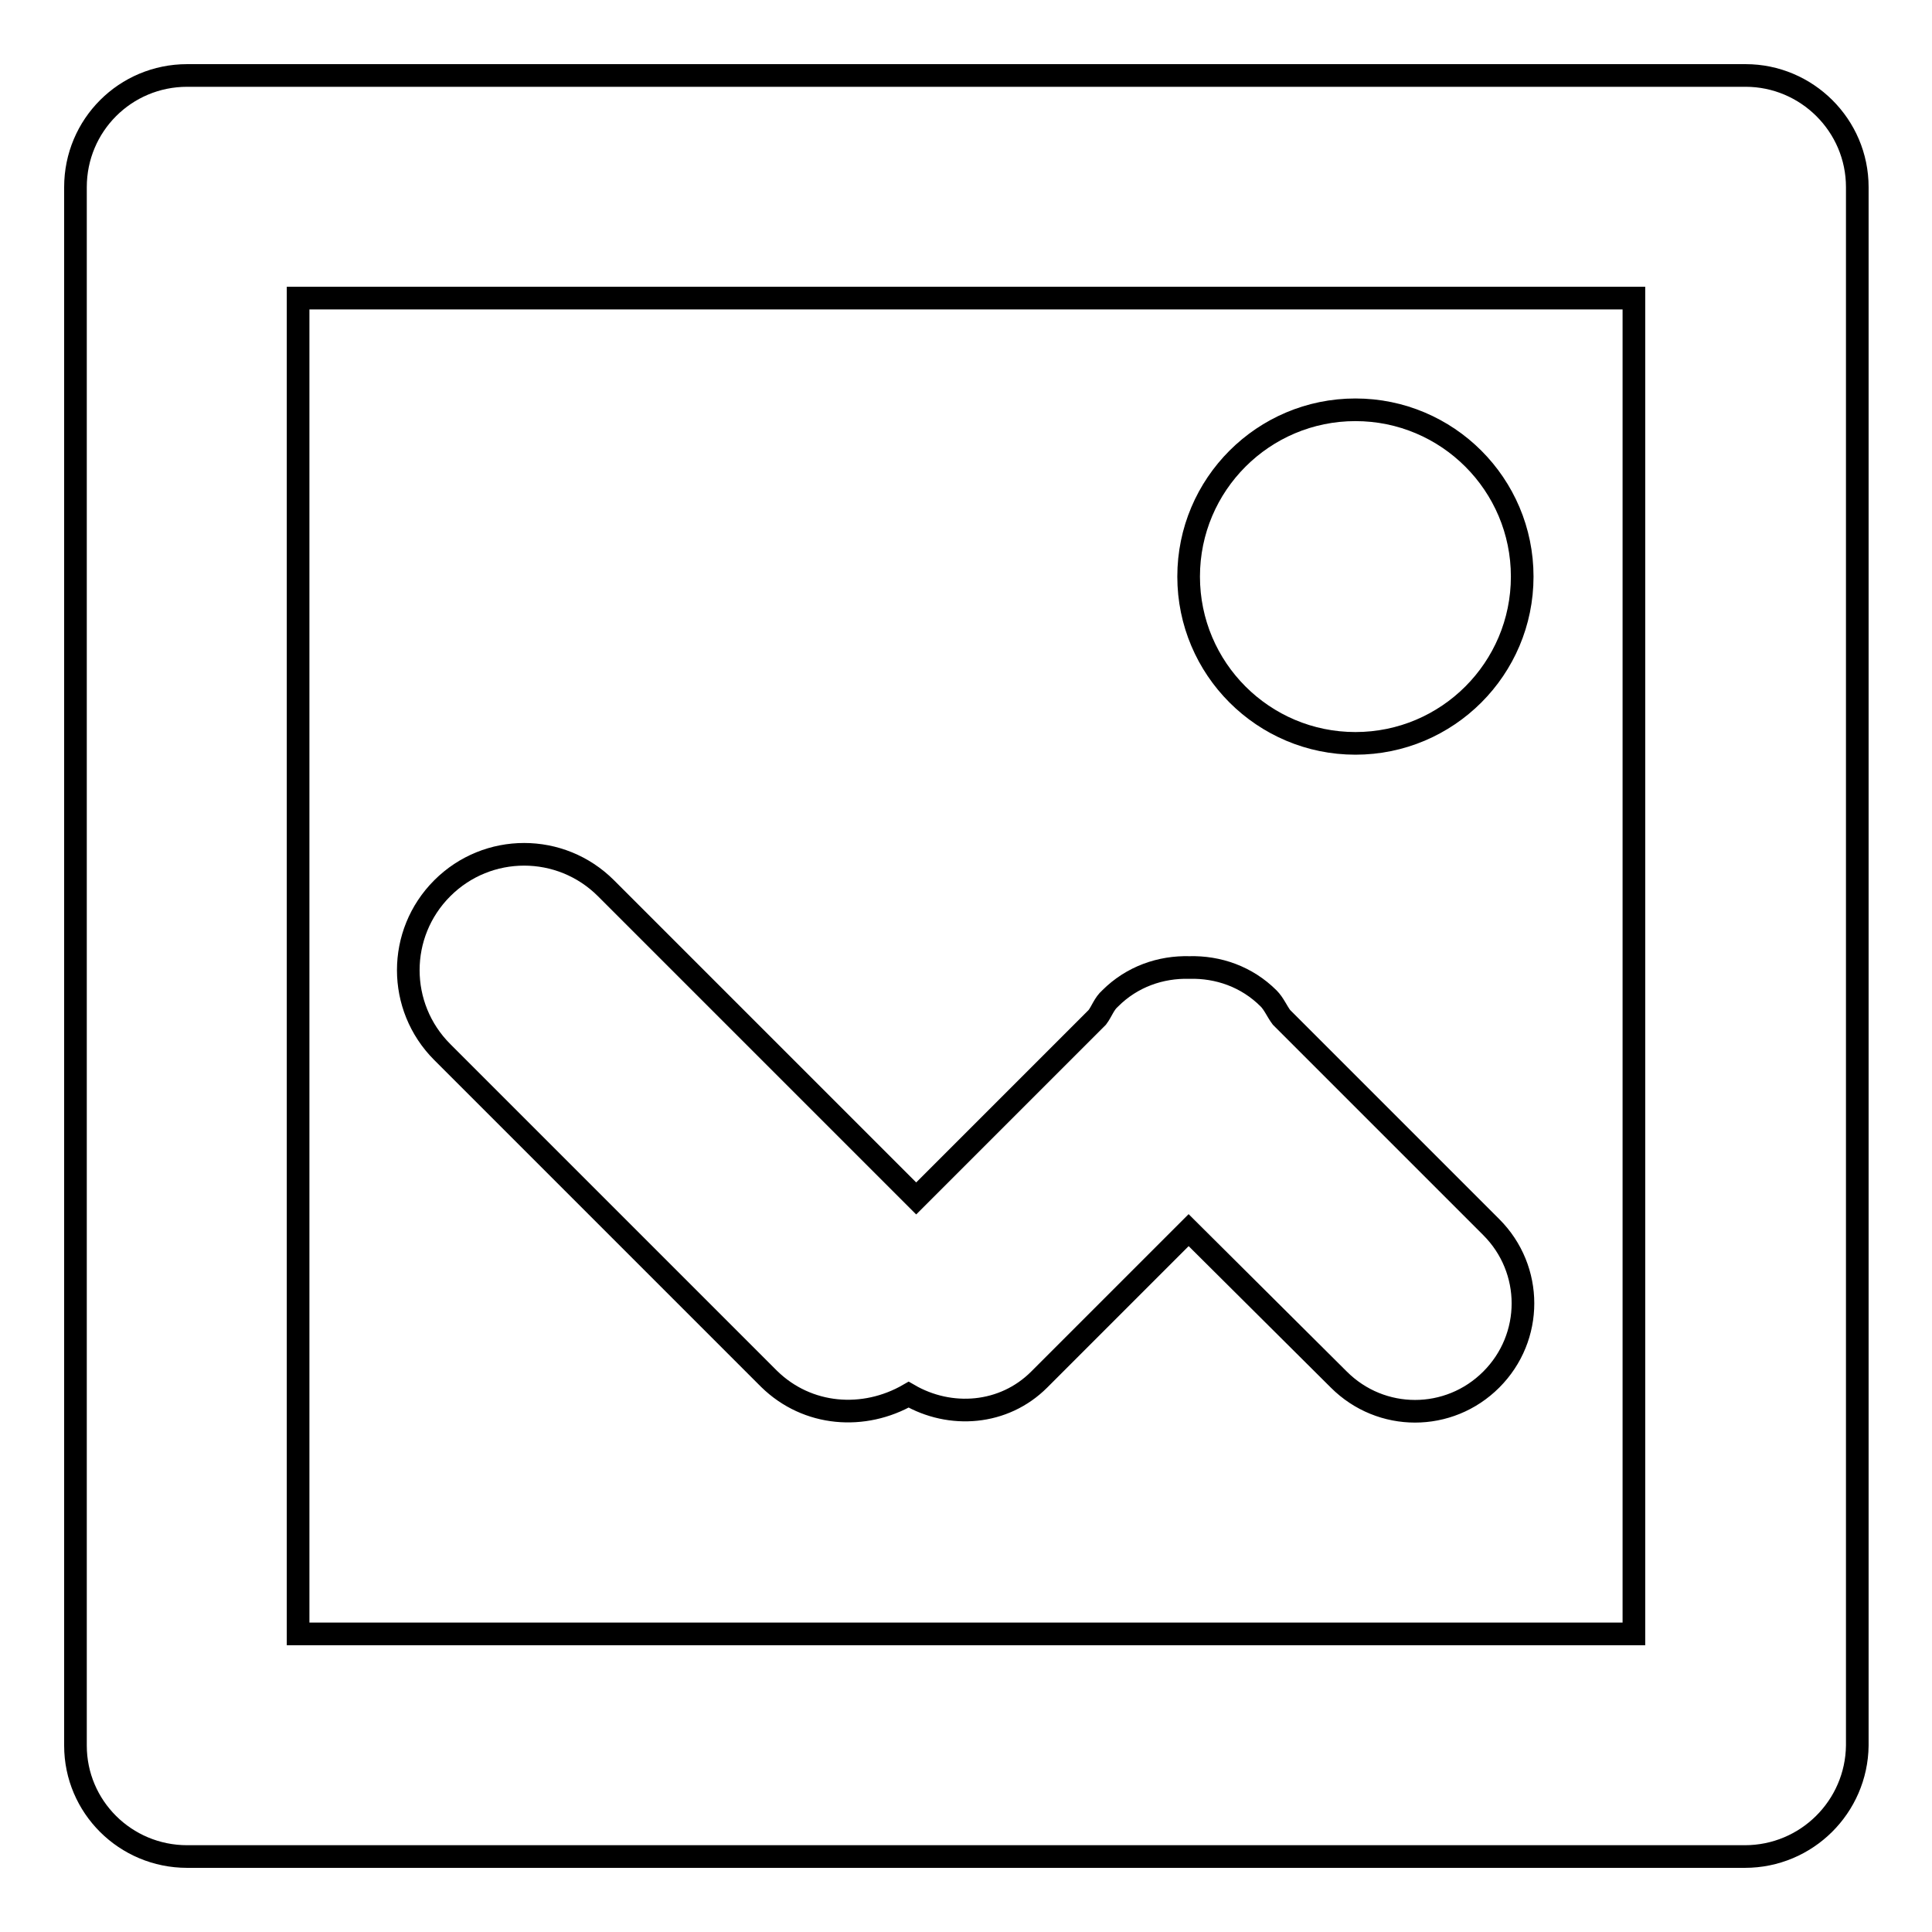
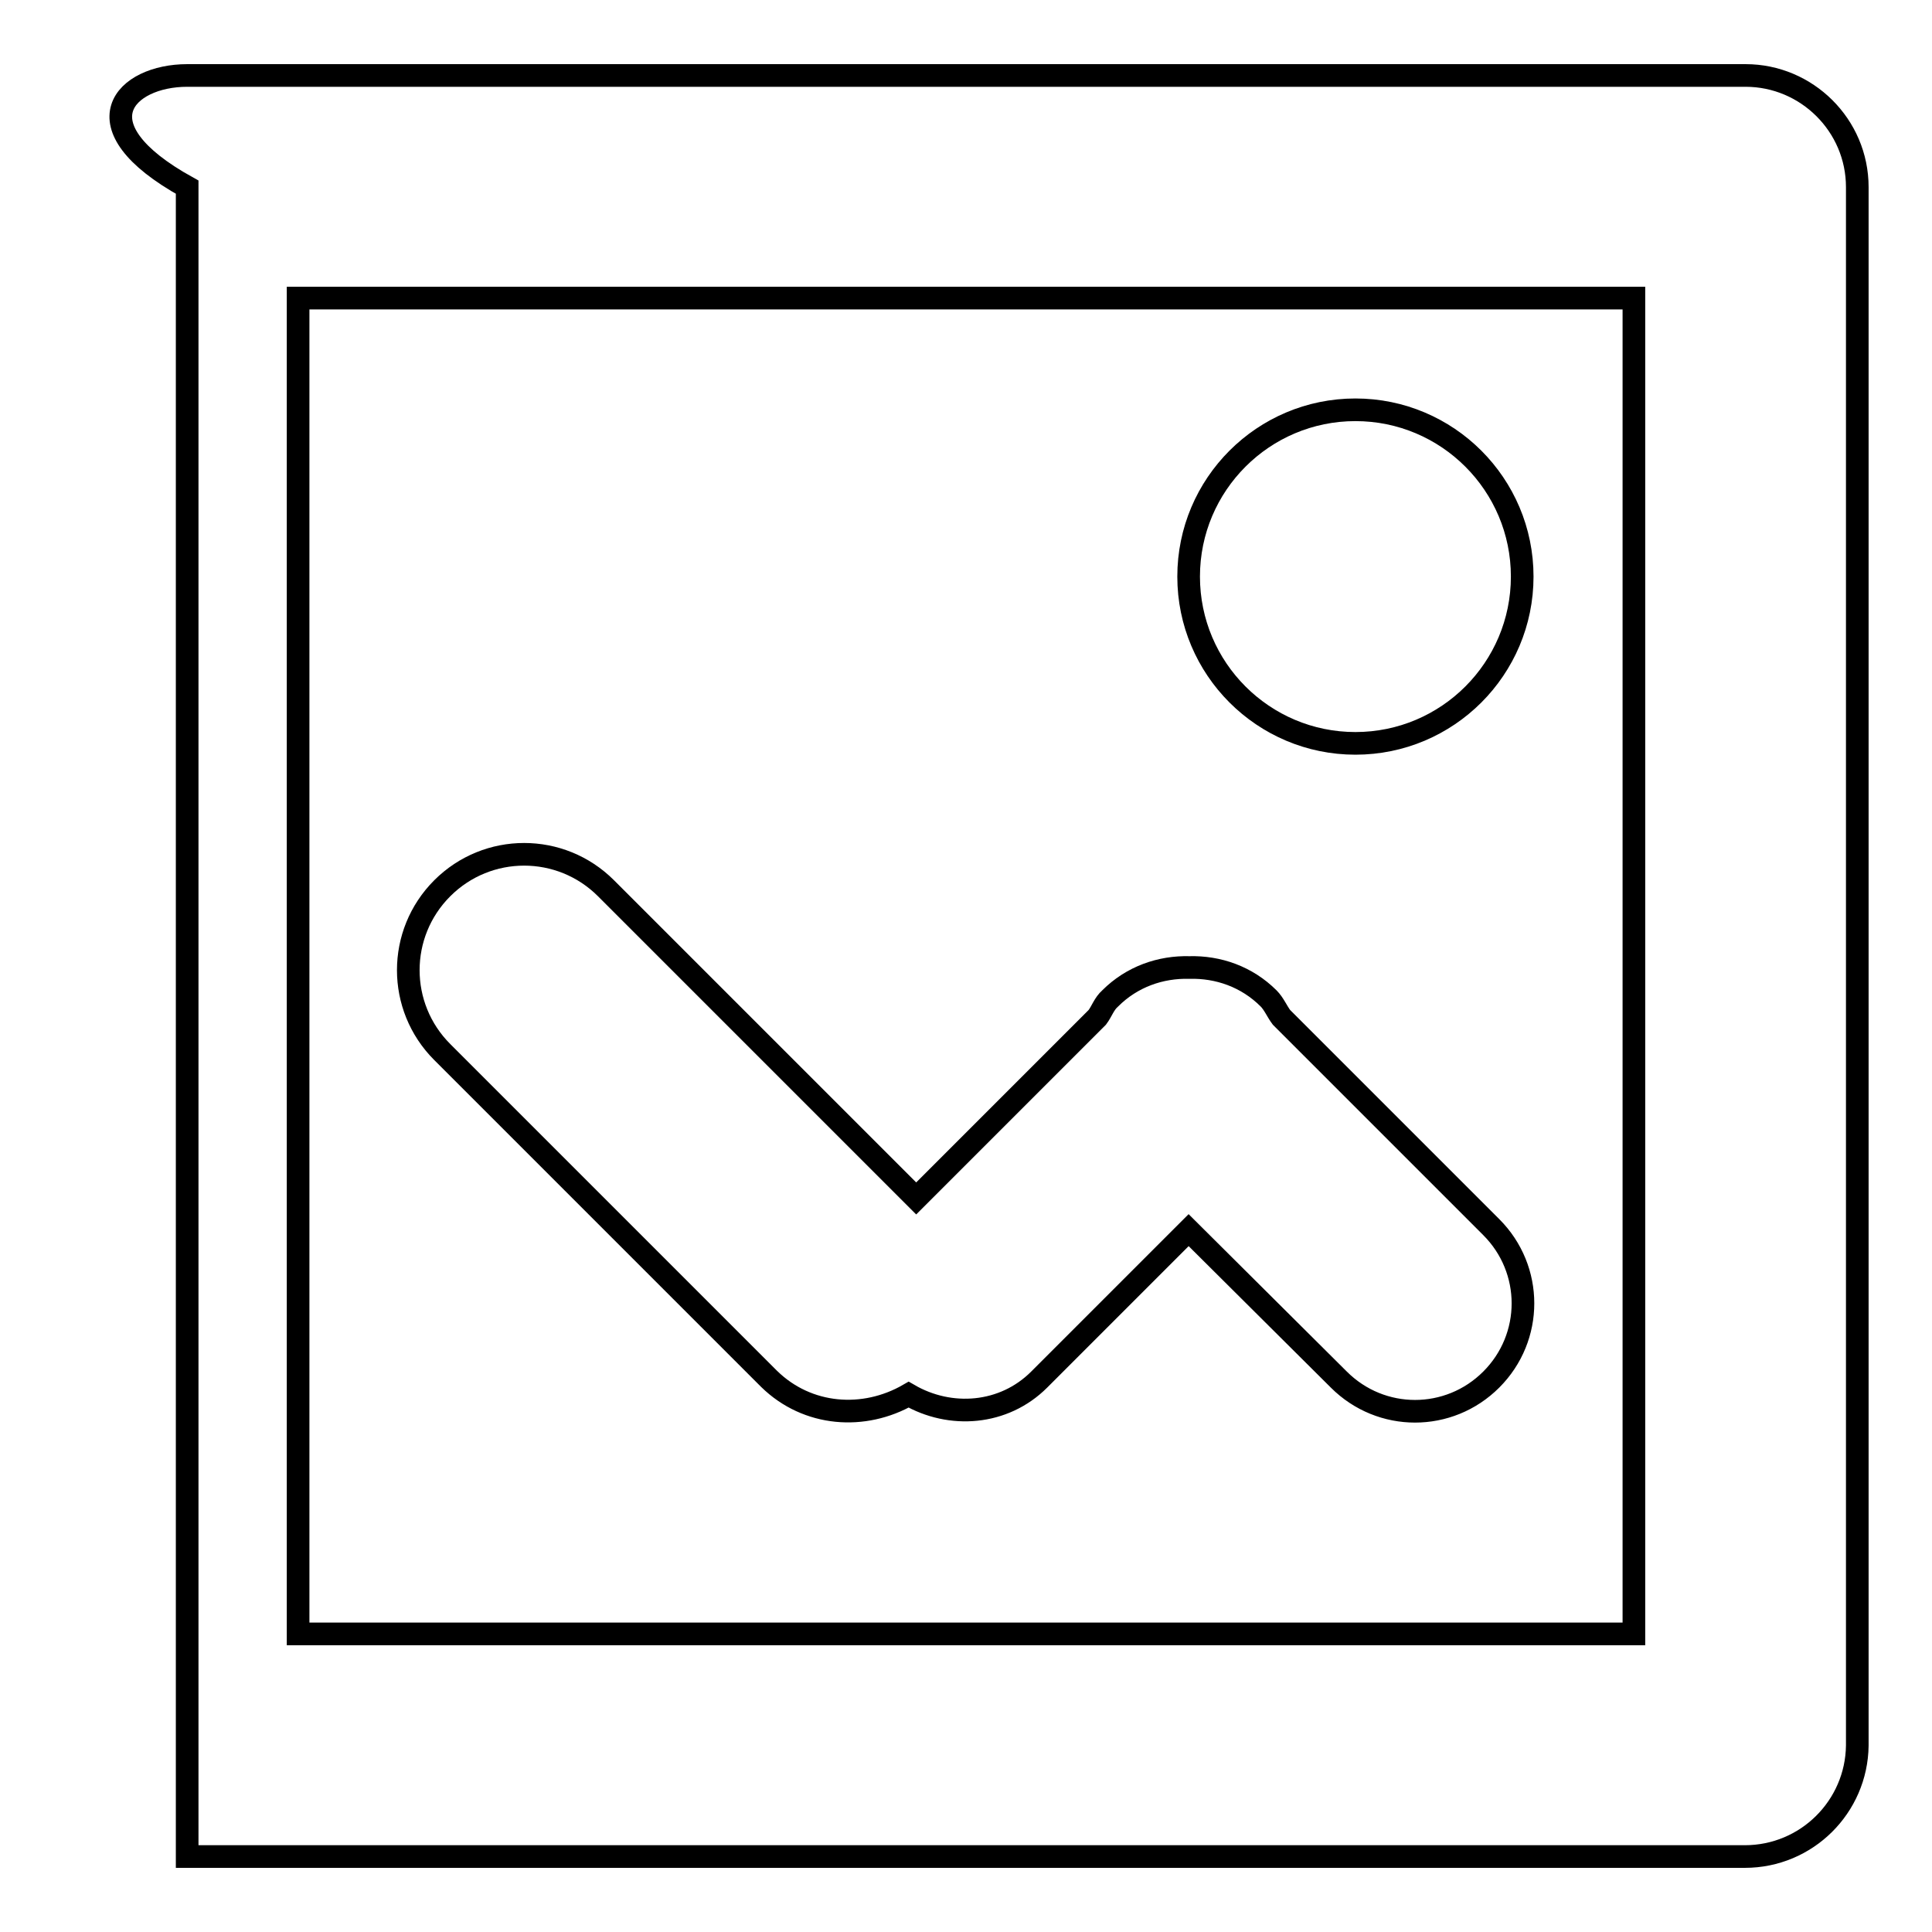
<svg xmlns="http://www.w3.org/2000/svg" version="1.1" x="0px" y="0px" viewBox="0 0 256 256" enable-background="new 0 0 256 256" xml:space="preserve">
  <g>
    <g>
-       <path stroke-width="3" fill-opacity="0" stroke="#000000" d="M231.2,246h-29.5H54.3H24.8c-8.2,0-14.8-6.6-14.8-14.7V24.8C10,16.6,16.6,10,24.8,10h14.8h162.2h29.5c8.1,0,14.8,6.6,14.8,14.8v206.5C246,239.4,239.4,246,231.2,246z M216.5,39.5H187H69H39.5v177H69h118h29.5V39.5z M157.5,163l-19.8,19.8c-4.7,4.7-11.8,5.2-17.3,2c-5.9,3.4-13.4,2.9-18.5-2.1l-43.3-43.3c-6-6-6-15.7,0-21.7c6-6,15.7-6,21.7,0l41.1,41.1l24-24c0.6-0.8,0.9-1.8,1.7-2.5c2.9-2.9,6.7-4.2,10.5-4.1c3.8-0.1,7.6,1.2,10.5,4.1c0.7,0.7,1.1,1.7,1.7,2.5l27.8,27.8c5.6,5.6,5.6,14.6,0,20.2c-5.6,5.6-14.6,5.6-20.2,0L157.5,163z M179.6,98.5c-12.2,0-22.1-9.9-22.1-22.1c0-12.2,9.9-22.1,22.1-22.1c12.2,0,22.1,9.9,22.1,22.1C201.7,88.6,191.8,98.5,179.6,98.5z" />
+       <path stroke-width="3" fill-opacity="0" stroke="#000000" d="M231.2,246h-29.5H54.3H24.8V24.8C10,16.6,16.6,10,24.8,10h14.8h162.2h29.5c8.1,0,14.8,6.6,14.8,14.8v206.5C246,239.4,239.4,246,231.2,246z M216.5,39.5H187H69H39.5v177H69h118h29.5V39.5z M157.5,163l-19.8,19.8c-4.7,4.7-11.8,5.2-17.3,2c-5.9,3.4-13.4,2.9-18.5-2.1l-43.3-43.3c-6-6-6-15.7,0-21.7c6-6,15.7-6,21.7,0l41.1,41.1l24-24c0.6-0.8,0.9-1.8,1.7-2.5c2.9-2.9,6.7-4.2,10.5-4.1c3.8-0.1,7.6,1.2,10.5,4.1c0.7,0.7,1.1,1.7,1.7,2.5l27.8,27.8c5.6,5.6,5.6,14.6,0,20.2c-5.6,5.6-14.6,5.6-20.2,0L157.5,163z M179.6,98.5c-12.2,0-22.1-9.9-22.1-22.1c0-12.2,9.9-22.1,22.1-22.1c12.2,0,22.1,9.9,22.1,22.1C201.7,88.6,191.8,98.5,179.6,98.5z" />
    </g>
  </g>
</svg>